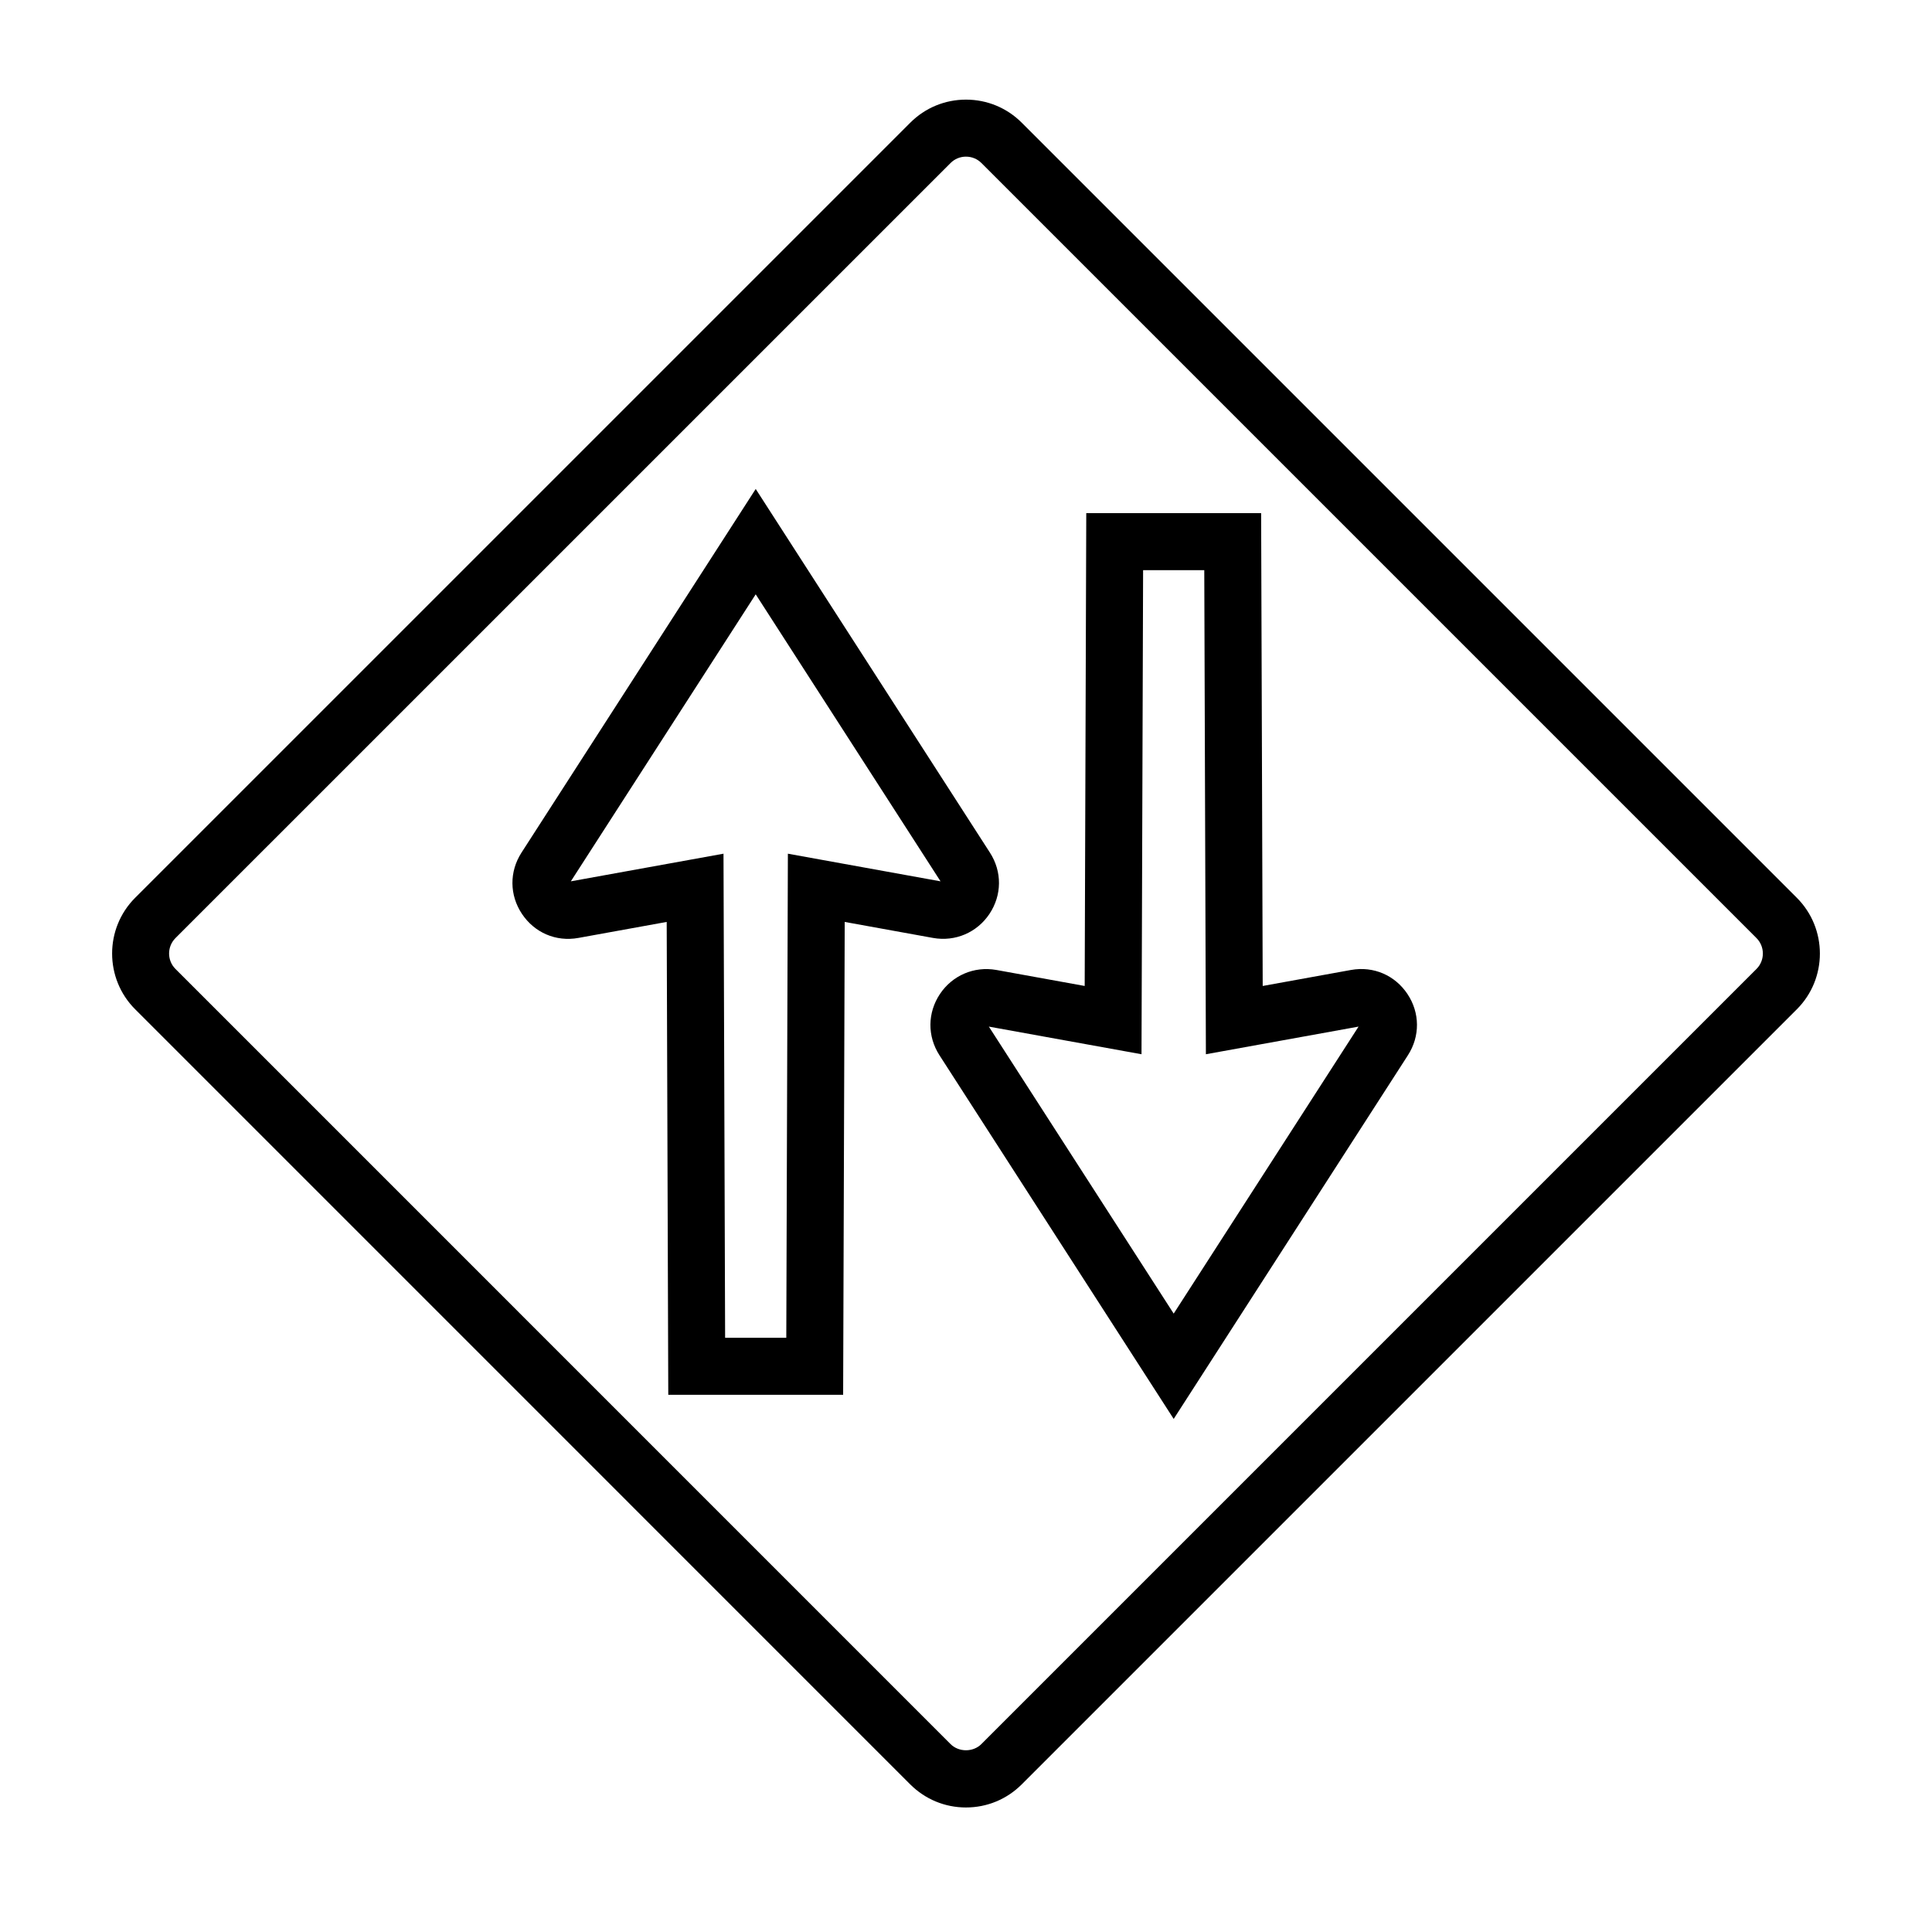
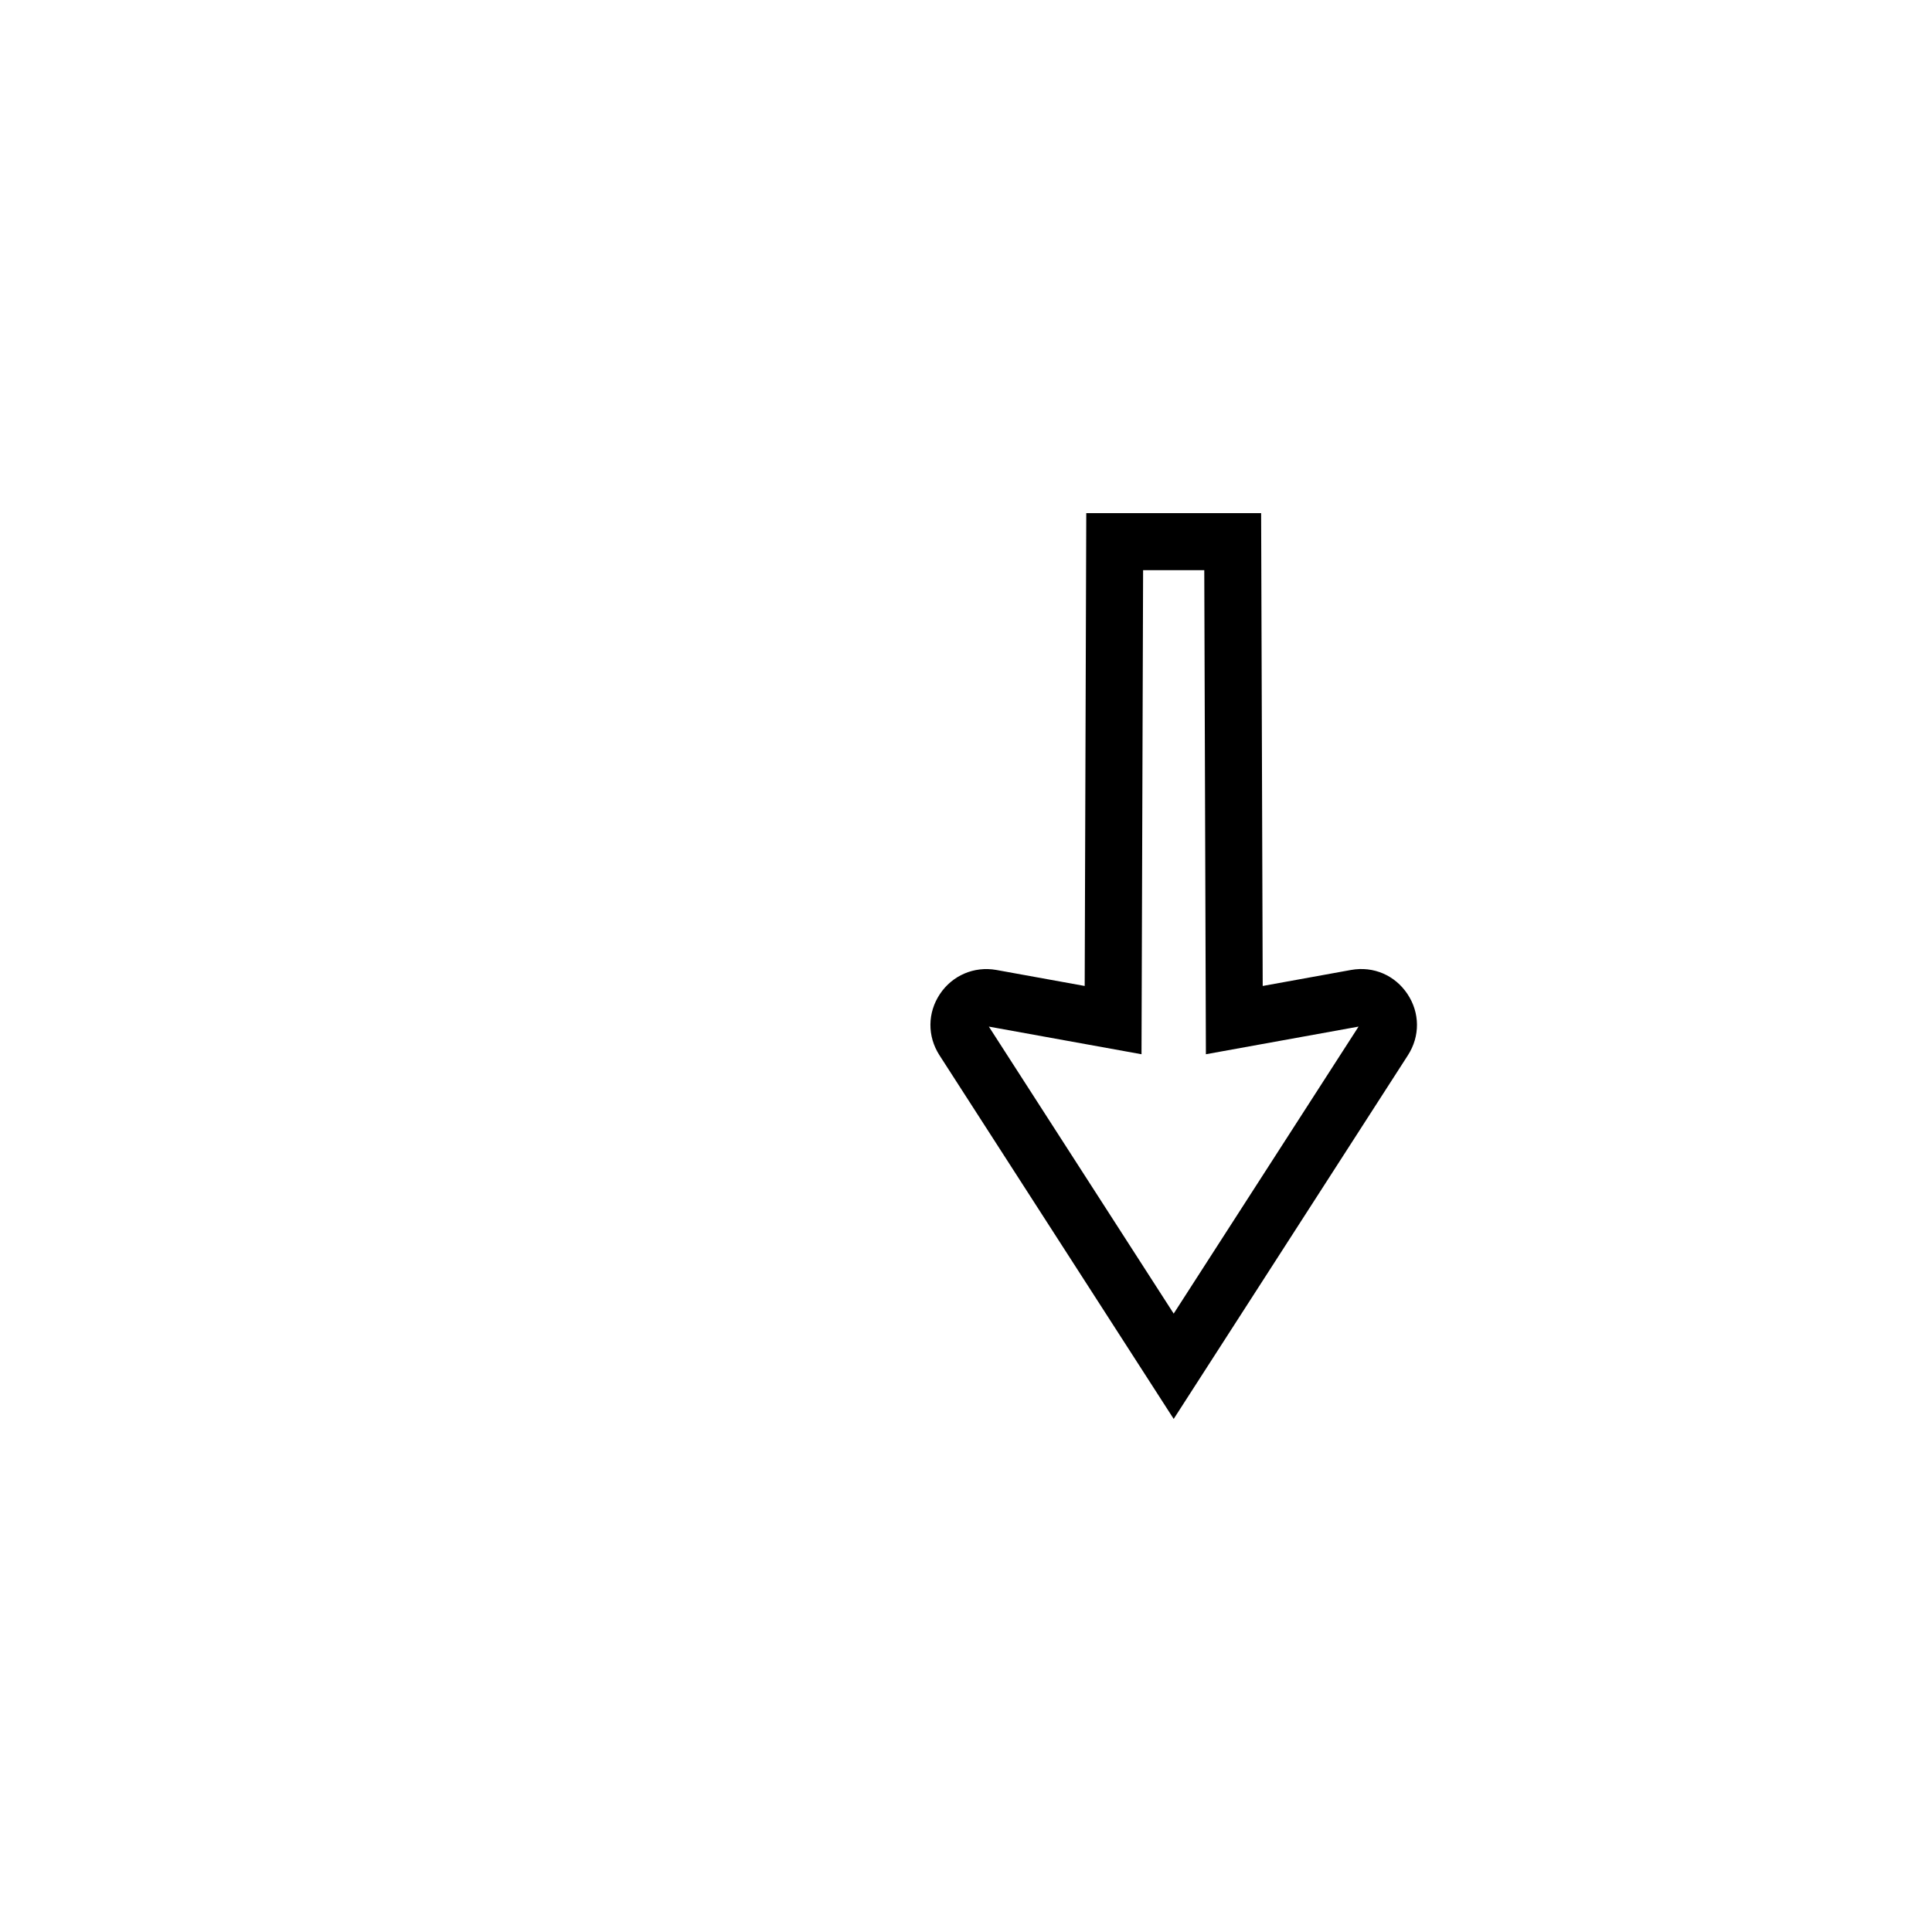
<svg xmlns="http://www.w3.org/2000/svg" fill="#000000" width="800px" height="800px" version="1.1" viewBox="144 144 512 512">
  <g>
-     <path d="m400 623c-5.582 0-10.832-2.176-14.781-6.121l-205.4-205.41c-8.141-8.141-8.141-21.402-0.004-29.547l205.41-205.4c3.945-3.949 9.195-6.121 14.777-6.121s10.832 2.176 14.777 6.121l205.4 205.4c8.148 8.152 8.148 21.41 0 29.555l-205.41 205.4c-3.941 3.945-9.191 6.121-14.773 6.121zm0-437.49c-1.547 0-2.996 0.598-4.09 1.691l-205.41 205.4c-2.254 2.254-2.254 5.93 0 8.184l205.4 205.41c2.188 2.188 5.996 2.191 8.176 0l205.41-205.41c2.254-2.254 2.254-5.926 0-8.184l-205.4-205.4c-1.09-1.09-2.539-1.688-4.086-1.688z" />
-     <path d="m367.44 513.63h-46.34l-0.418-125.31-23.391 4.238c-6.047 1.102-11.699-1.477-14.953-6.344-3.336-4.984-3.387-11.215-0.137-16.258l62.07-96.375 62.07 96.375c3.25 5.043 3.195 11.27-0.141 16.258-3.254 4.867-8.992 7.41-14.938 6.348l-23.406-4.242zm-31.277-15.113h16.211l0.422-128.28 40.457 7.324-48.984-76.059-48.992 76.059 40.457-7.324z" />
    <path d="m455.04 520.03-62.07-96.375c-3.25-5.043-3.195-11.27 0.141-16.258 3.254-4.863 8.996-7.402 14.938-6.348l23.406 4.242 0.418-125.31h46.34l0.418 125.31 23.391-4.238c6.051-1.094 11.699 1.48 14.953 6.344 3.336 4.984 3.387 11.215 0.137 16.258zm-48.984-103.97 48.984 76.059 48.992-76.059-40.457 7.324-0.43-128.28h-16.211l-0.422 128.28z" />
  </g>
</svg>